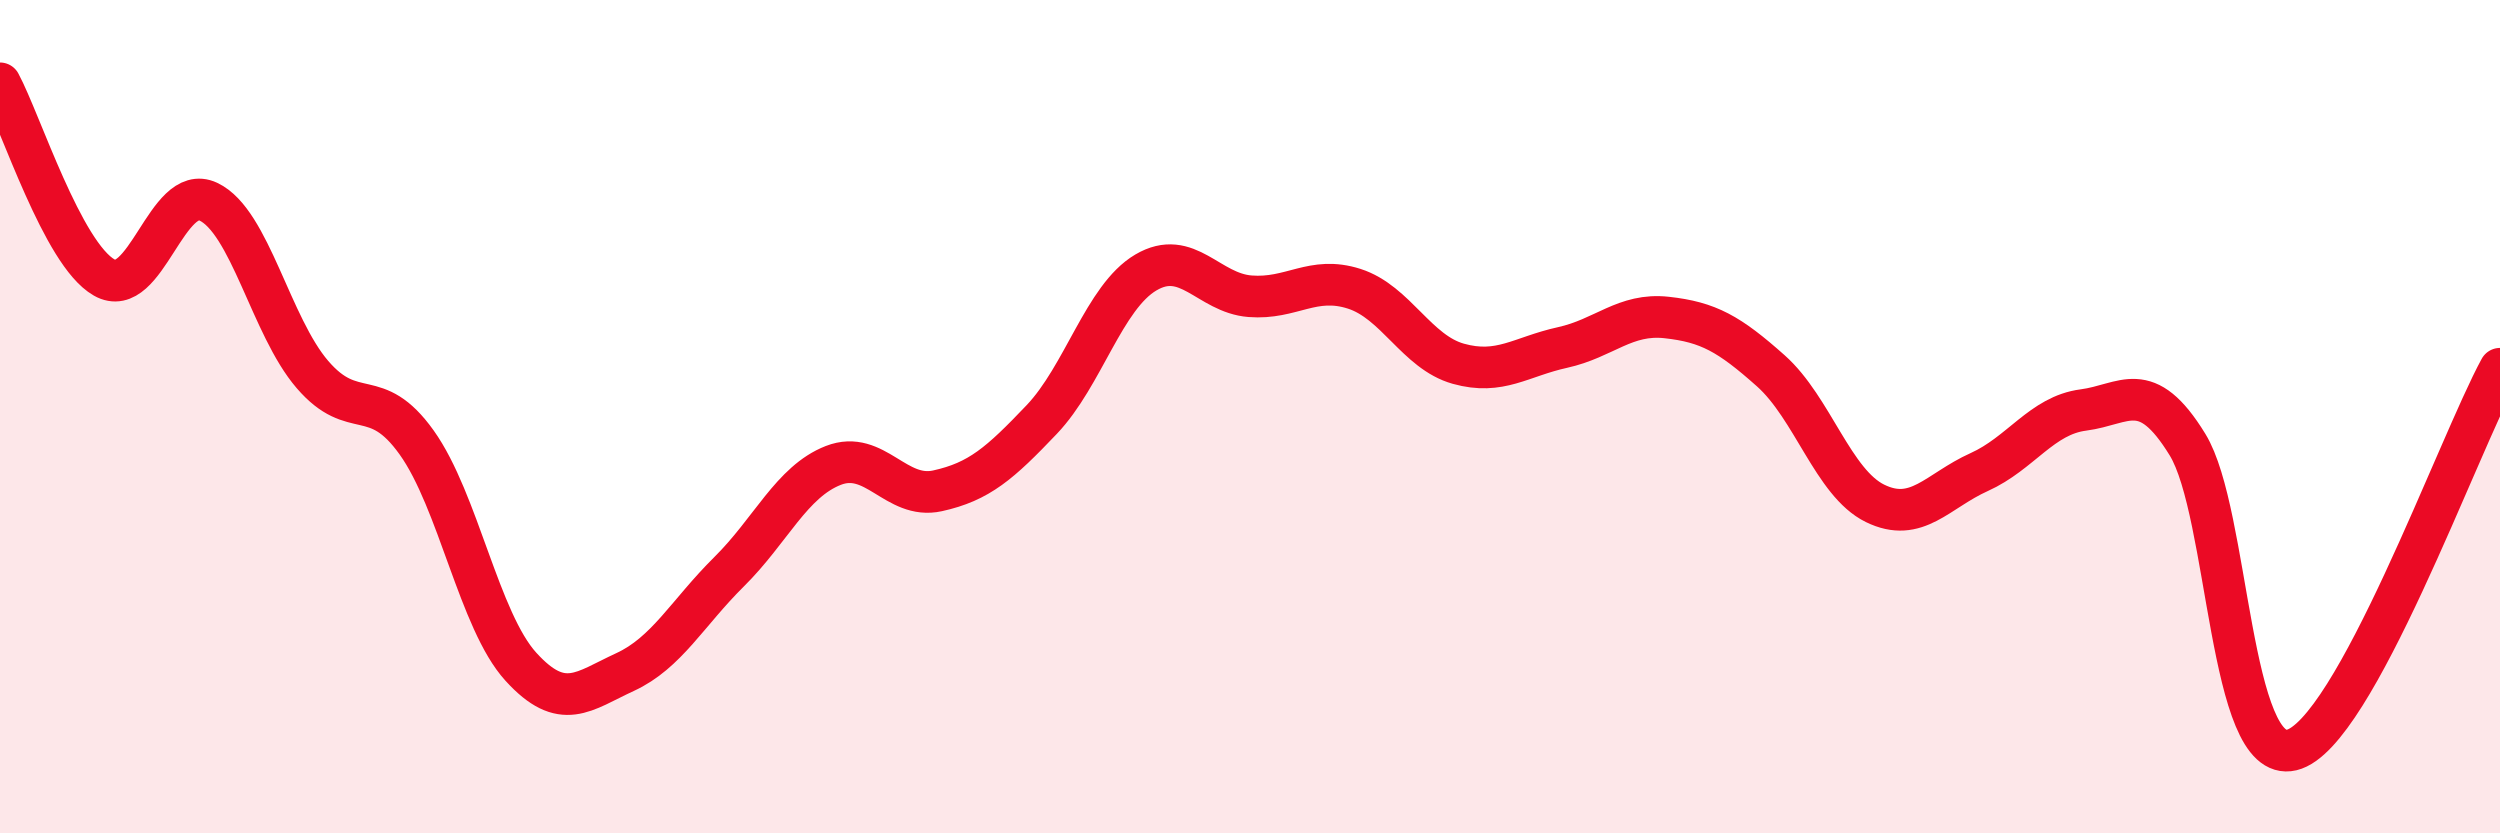
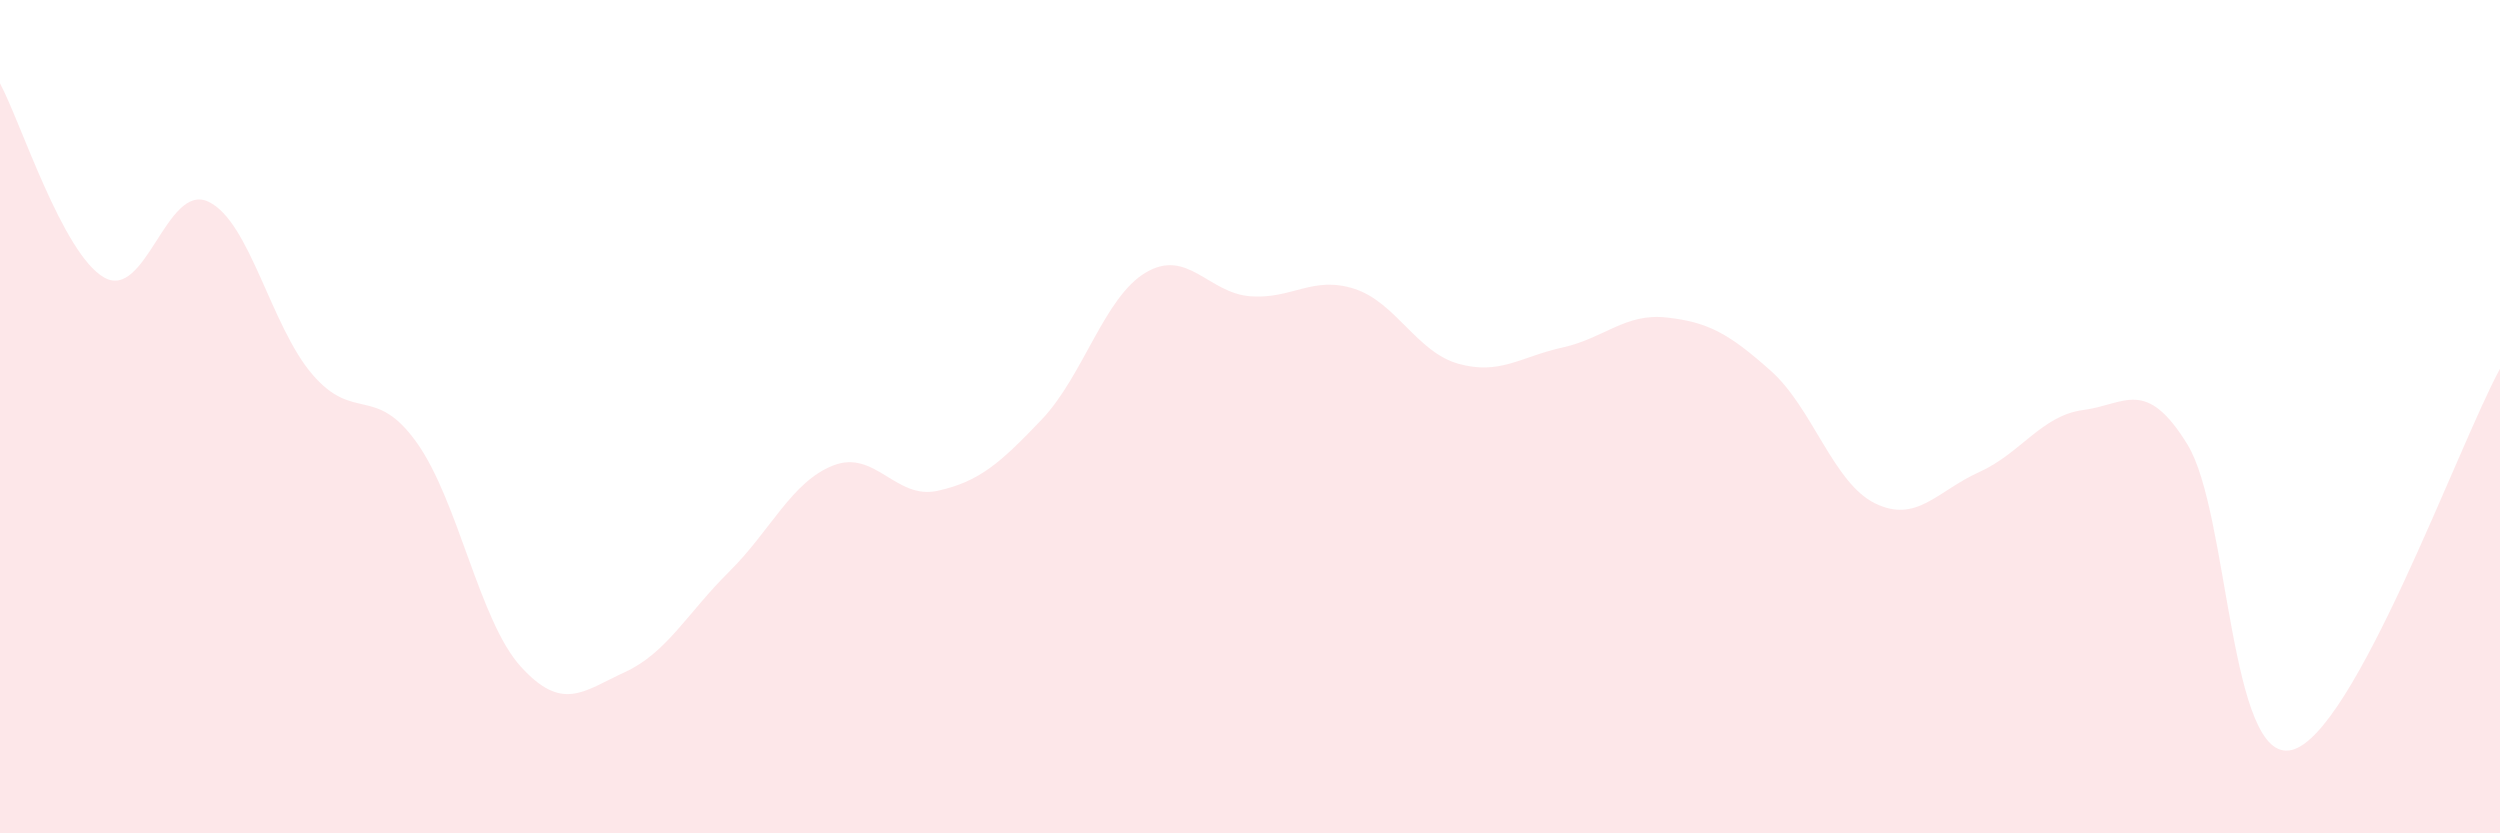
<svg xmlns="http://www.w3.org/2000/svg" width="60" height="20" viewBox="0 0 60 20">
  <path d="M 0,2 C 0.5,2.93 1.5,6.09 2.5,6.66 C 3.5,7.23 4,4.37 5,4.84 C 6,5.31 6.5,7.83 7.5,8.99 C 8.5,10.15 9,9.22 10,10.62 C 11,12.02 11.5,14.9 12.5,16 C 13.5,17.1 14,16.59 15,16.13 C 16,15.67 16.5,14.71 17.5,13.72 C 18.5,12.73 19,11.56 20,11.17 C 21,10.78 21.5,12 22.5,11.78 C 23.5,11.56 24,11.12 25,10.07 C 26,9.02 26.5,7.13 27.5,6.54 C 28.5,5.95 29,7.03 30,7.11 C 31,7.19 31.5,6.61 32.5,6.93 C 33.5,7.25 34,8.45 35,8.73 C 36,9.01 36.5,8.56 37.5,8.34 C 38.5,8.12 39,7.51 40,7.62 C 41,7.73 41.5,8.01 42.5,8.9 C 43.5,9.79 44,11.59 45,12.08 C 46,12.57 46.5,11.78 47.5,11.33 C 48.5,10.88 49,9.97 50,9.84 C 51,9.71 51.5,9.04 52.5,10.67 C 53.5,12.3 53.5,18.36 55,18 C 56.5,17.64 59,10.68 60,8.85L60 20L0 20Z" fill="#EB0A25" opacity="0.1" stroke-linecap="round" stroke-linejoin="round" />
-   <path d="M 0,2 C 0.5,2.93 1.5,6.09 2.5,6.66 C 3.5,7.23 4,4.37 5,4.84 C 6,5.31 6.5,7.83 7.5,8.99 C 8.5,10.15 9,9.22 10,10.62 C 11,12.02 11.5,14.9 12.5,16 C 13.5,17.1 14,16.59 15,16.13 C 16,15.67 16.5,14.71 17.5,13.72 C 18.5,12.73 19,11.56 20,11.17 C 21,10.78 21.5,12 22.5,11.78 C 23.5,11.56 24,11.12 25,10.07 C 26,9.02 26.5,7.13 27.5,6.54 C 28.5,5.95 29,7.03 30,7.11 C 31,7.19 31.5,6.61 32.5,6.93 C 33.5,7.25 34,8.45 35,8.73 C 36,9.01 36.5,8.56 37.5,8.34 C 38.5,8.12 39,7.51 40,7.62 C 41,7.73 41.5,8.01 42.5,8.9 C 43.5,9.79 44,11.59 45,12.08 C 46,12.57 46.5,11.78 47.5,11.33 C 48.5,10.88 49,9.97 50,9.84 C 51,9.71 51.5,9.04 52.5,10.67 C 53.5,12.3 53.5,18.36 55,18 C 56.5,17.64 59,10.68 60,8.85" stroke="#EB0A25" stroke-width="1" fill="none" stroke-linecap="round" stroke-linejoin="round" />
</svg>